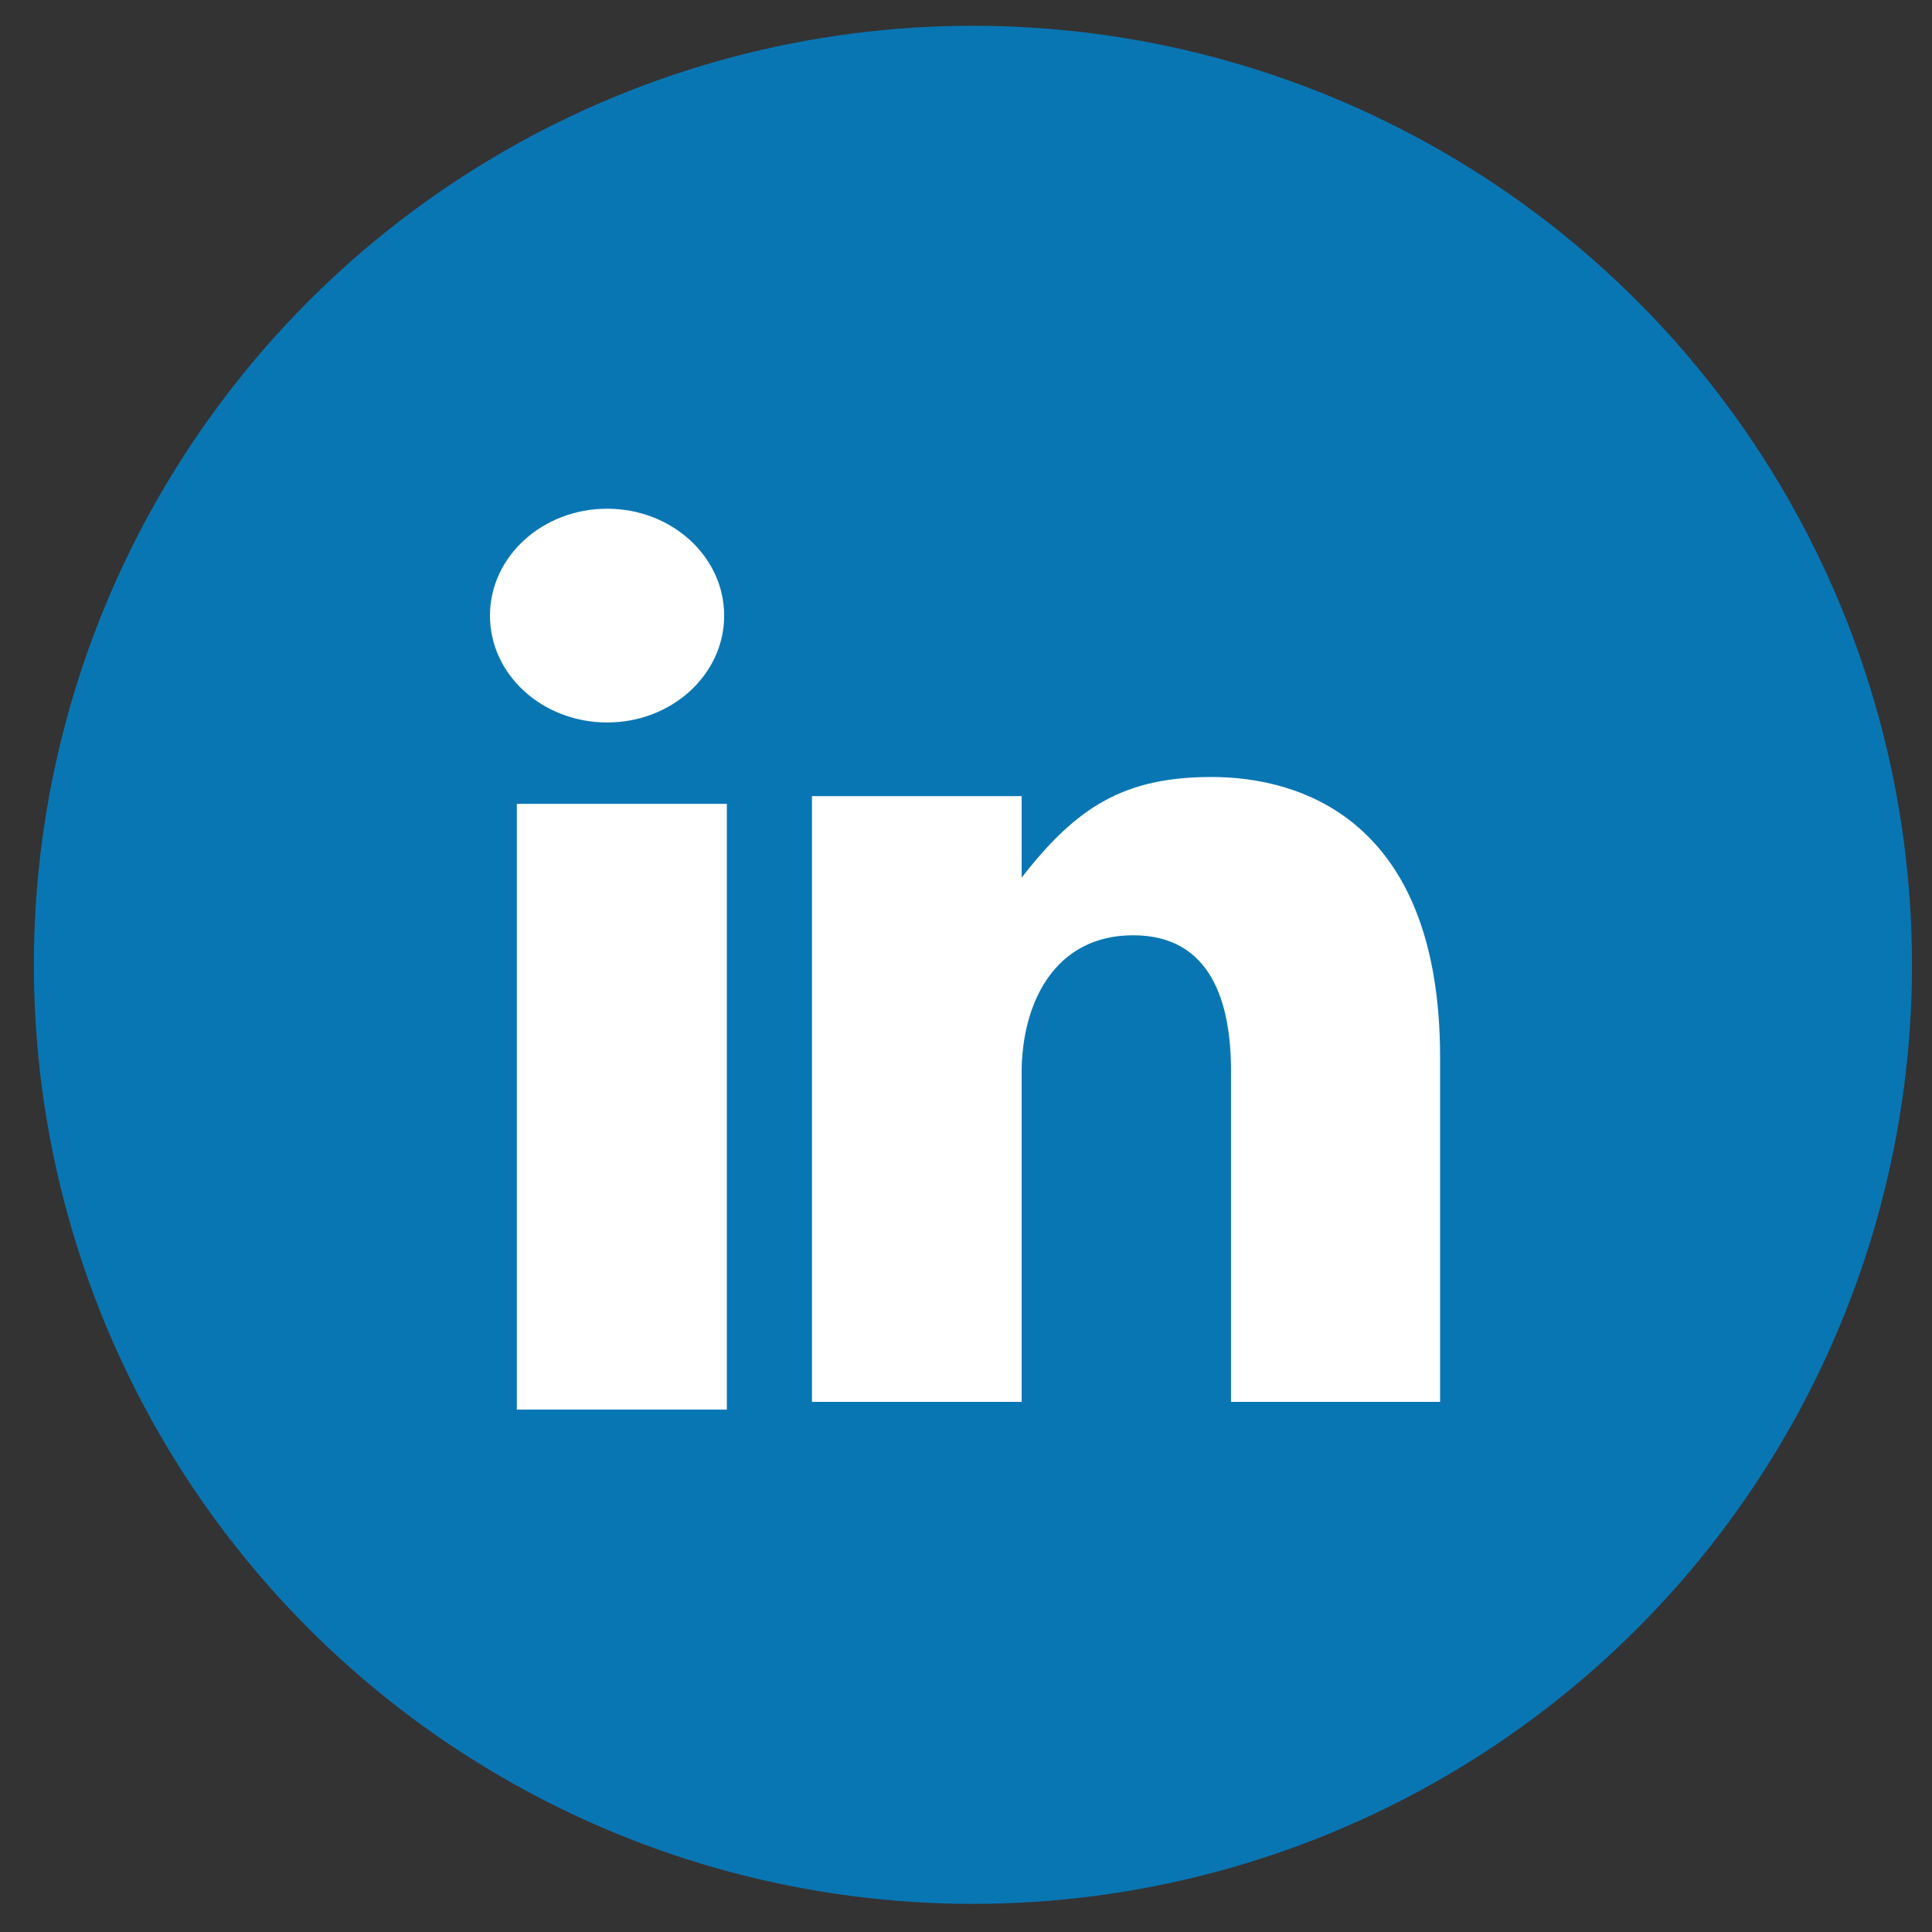
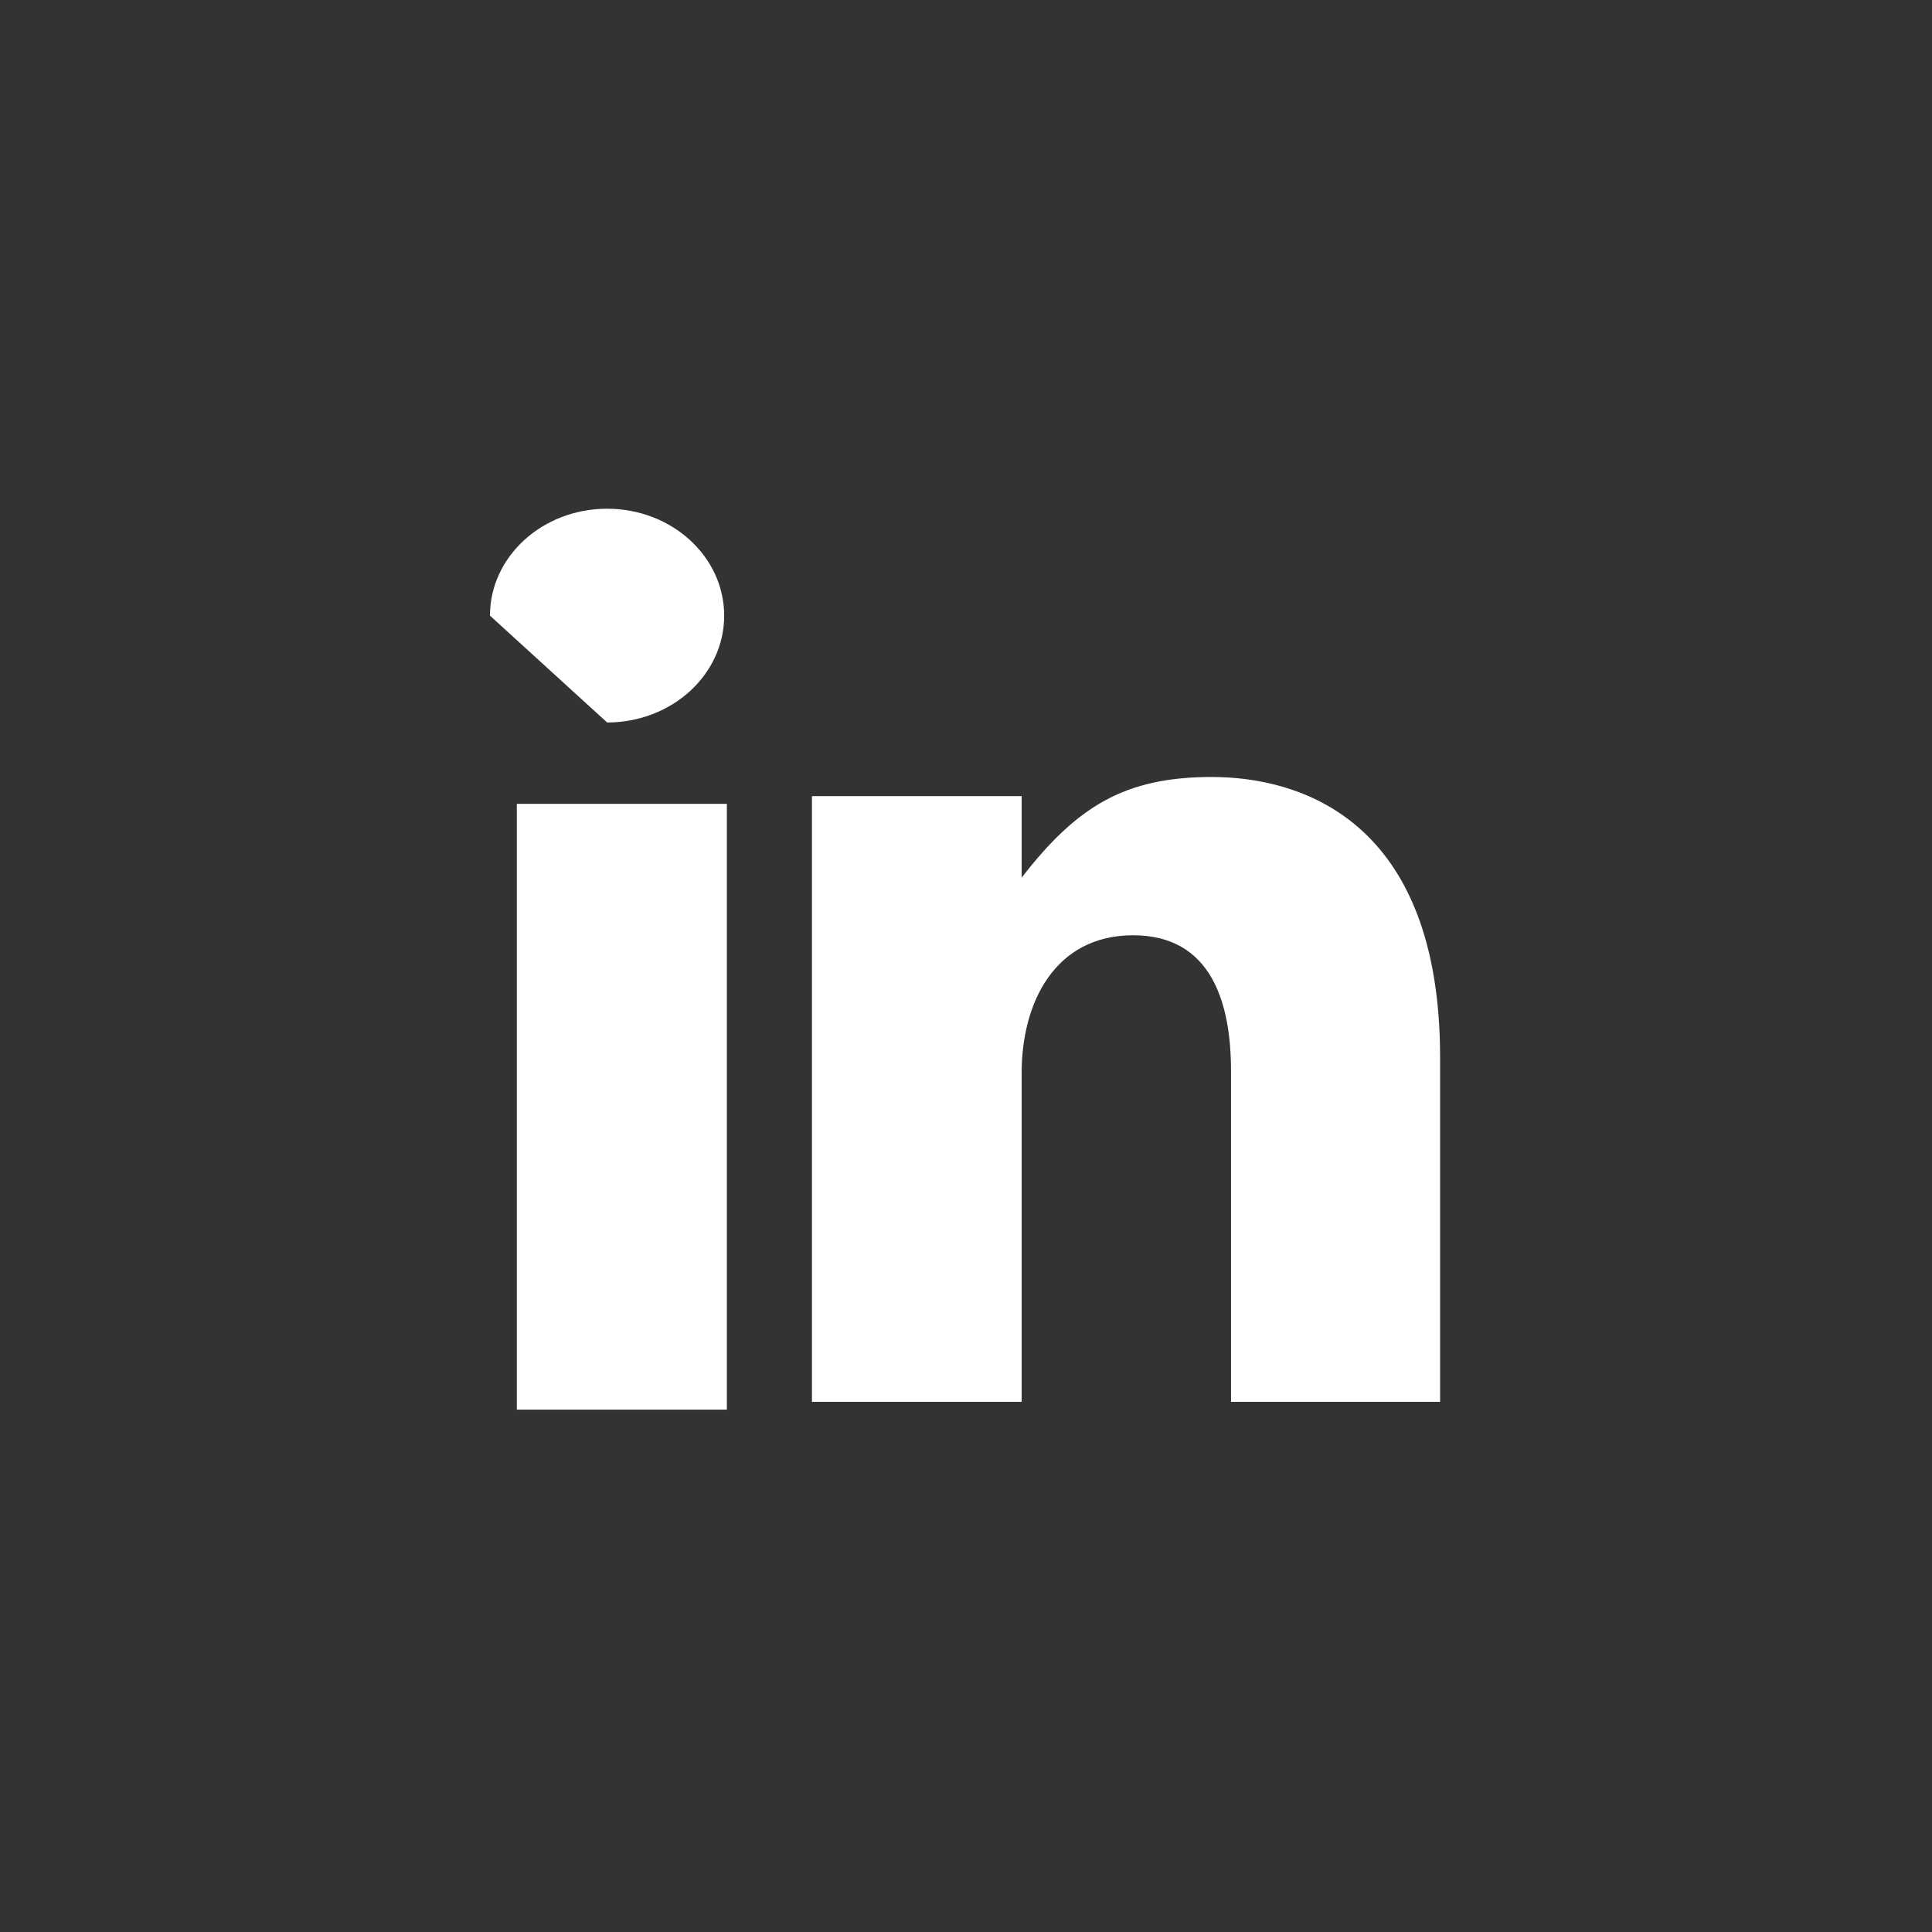
<svg xmlns="http://www.w3.org/2000/svg" width="41px" height="41px" viewBox="0 0 41 41" version="1.1">
  <rect x="0" y="0" width="41" height="41" fill="#333333" stroke="none" />
  <title>C505E44B-FCD3-412D-BB12-95AD2D75AE5E</title>
  <desc>Created with sketchtool.</desc>
  <g id="Page-1-Copy" stroke="none" stroke-width="1" fill="none" fill-rule="evenodd">
    <g id="Home" transform="translate(-1088, -3866)">
      <g id="Footer" transform="translate(-16, 3825)">
        <g id="Linkedin" transform="translate(1104.719, 41.547)">
-           <circle id="Oval-1-Copy-5" fill="#0976B4" cx="19.928" cy="19.928" r="19.928" />
-           <path d="M12.165,14.785 C13.537,14.785 14.649,13.771 14.649,12.518 C14.649,11.264 13.537,10.249 12.165,10.249 C10.792,10.249 9.679,11.264 9.679,12.518 C9.679,13.771 10.792,14.785 12.165,14.785" id="Fill-182" fill="#FFFFFF" />
+           <path d="M12.165,14.785 C13.537,14.785 14.649,13.771 14.649,12.518 C14.649,11.264 13.537,10.249 12.165,10.249 C10.792,10.249 9.679,11.264 9.679,12.518 " id="Fill-182" fill="#FFFFFF" />
          <polygon id="Fill-183" fill="#FFFFFF" points="10.249 29.367 14.706 29.367 14.706 16.512 10.249 16.512" />
          <path d="M20.962,22.217 C20.962,20.743 21.659,19.301 23.327,19.301 C24.995,19.301 25.405,20.743 25.405,22.182 L25.405,29.203 L29.842,29.203 L29.842,21.895 C29.842,16.818 26.841,15.942 24.995,15.942 C23.15,15.942 22.133,16.566 20.962,18.078 L20.962,16.348 L16.512,16.348 L16.512,29.203 L20.962,29.203 L20.962,22.217 Z" id="Fill-184" fill="#FFFFFF" />
        </g>
      </g>
    </g>
  </g>
</svg>